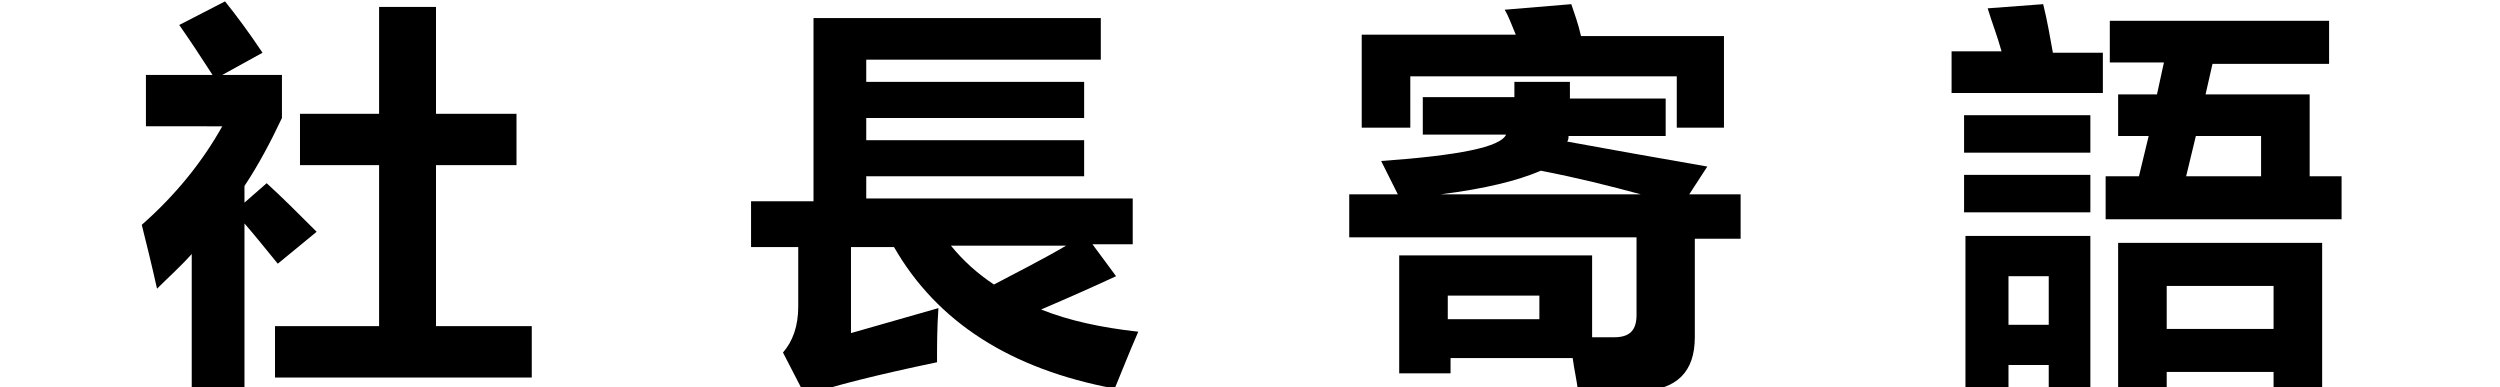
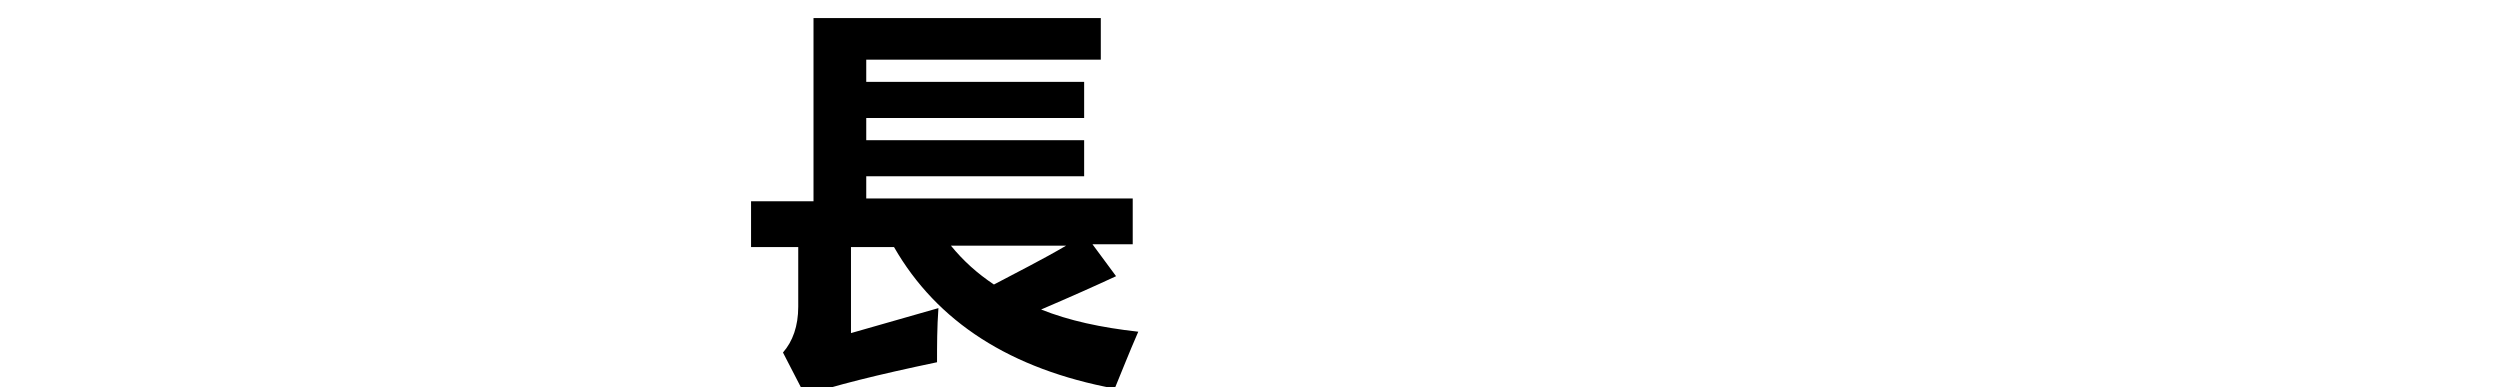
<svg xmlns="http://www.w3.org/2000/svg" version="1.1" id="图层_1" width="180" height="27.88" x="0px" y="0px" viewBox="0 0 170.3 27.9" style="enable-background:new 0 0 170.3 27.9;" xml:space="preserve">
  <g>
-     <path d="M11.3,0.1c0.8,1,1.7,2.2,2.7,3.7l-2.9,1.6h4.3v3.1c-0.8,1.7-1.7,3.4-2.7,4.9v1.2l1.6-1.4c1.1,1,2.3,2.2,3.6,3.5l-2.8,2.3   c-0.9-1.1-1.7-2.1-2.4-2.9v11.9H8.9v-9.7c-0.8,0.9-1.7,1.7-2.5,2.5c-0.4-1.8-0.8-3.4-1.1-4.6c2.5-2.2,4.4-4.6,5.8-7.1H5.6V5.4h4.8   C9.5,4,8.7,2.8,8,1.8L11.3,0.1z M14.9,23.5h7.5V11.9h-5.7V8.2h5.7V0.5h4.1v7.7h5.8v3.7h-5.8v11.6h6.9v3.7H14.9V23.5z" />
    <path d="M75.5,19.9c-1.5,0.7-3.3,1.5-5.4,2.4c2,0.8,4.3,1.3,7,1.6c-0.7,1.6-1.2,2.9-1.7,4.1c-7.5-1.4-12.8-4.8-15.9-10.2h-3.1v6.2   l6.3-1.8c-0.1,1.4-0.1,2.7-0.1,3.9c-4.3,0.9-7.5,1.7-9.5,2.4l-1.6-3.1c0.7-0.8,1.1-1.9,1.1-3.3v-4.3h-3.4v-3.3h4.5V1.3h20.7v3H57.5   v1.6h15.7v2.6H57.5v1.6h15.7v2.6H57.5v1.6h19.2v3.3h-2.9L75.5,19.9z M66.7,20.5c1.7-0.9,3.5-1.8,5.2-2.8h-8.3   C64.5,18.8,65.5,19.7,66.7,20.5z" />
-     <path d="M109.8,18.4v5.9c0.5,0,1,0,1.6,0c1.1,0,1.6-0.5,1.6-1.6v-5.6H92.3V14h3.5c-0.4-0.8-0.8-1.6-1.2-2.4c5.6-0.4,8.6-1,9-1.9h-6   V7h6.6V5.9h4c0,0.4,0,0.8,0,1.2h6.9v2.7h-7c0,0.1,0,0.3-0.1,0.4c2.7,0.5,6.1,1.1,10.1,1.8l-1.3,2h3.7v3.2h-3.3v7.1   c0,2.5-1.3,3.8-4,3.9c-0.9,0.1-2.3,0.1-4.4,0.1c-0.1-0.9-0.3-1.7-0.4-2.5h-8.8v1.1h-3.7v-8.5H109.8z M119.4,9.2h-3.5V5.5H96.7v3.7   h-3.5V2.5h11.1c-0.3-0.7-0.5-1.3-0.8-1.8l4.8-0.4c0.2,0.6,0.5,1.4,0.7,2.3h10.3V9.2z M106.1,12.3c-1.6,0.7-4,1.3-7.2,1.7h14.4   C111.1,13.4,108.7,12.8,106.1,12.3z M99.4,21.2V23h6.6v-1.7H99.4z" />
-     <path d="M146.6,6.7h-10.9v-3h3.6c-0.3-1.1-0.7-2.1-1-3.1l4-0.3c0.3,1.2,0.5,2.4,0.7,3.5h3.6V6.7z M145.7,11h-9.1V8.3h9.1V11z    M145.7,15.3h-9.1v-2.7h9.1V15.3z M136.7,28.2V17h9v11h-3v-1.7h-2.9v2H136.7z M142.7,19.9h-2.9v3.5h2.9V19.9z M147.6,6.8h2.9   l0.5-2.3h-3.9V1.5h15.8v3.1h-8.4L154,6.8h7.5v5.9h2.3v3.1h-17v-3.1h2.4l0.7-2.9h-2.2V6.8z M147.7,28.3V17.5h14.7v10.8h-3.5v-1.5   h-7.7v1.6H147.7z M158.9,20.6h-7.7v3.1h7.7V20.6z M158,9.8h-4.7l-0.7,2.9h5.4V9.8z" />
  </g>
</svg>